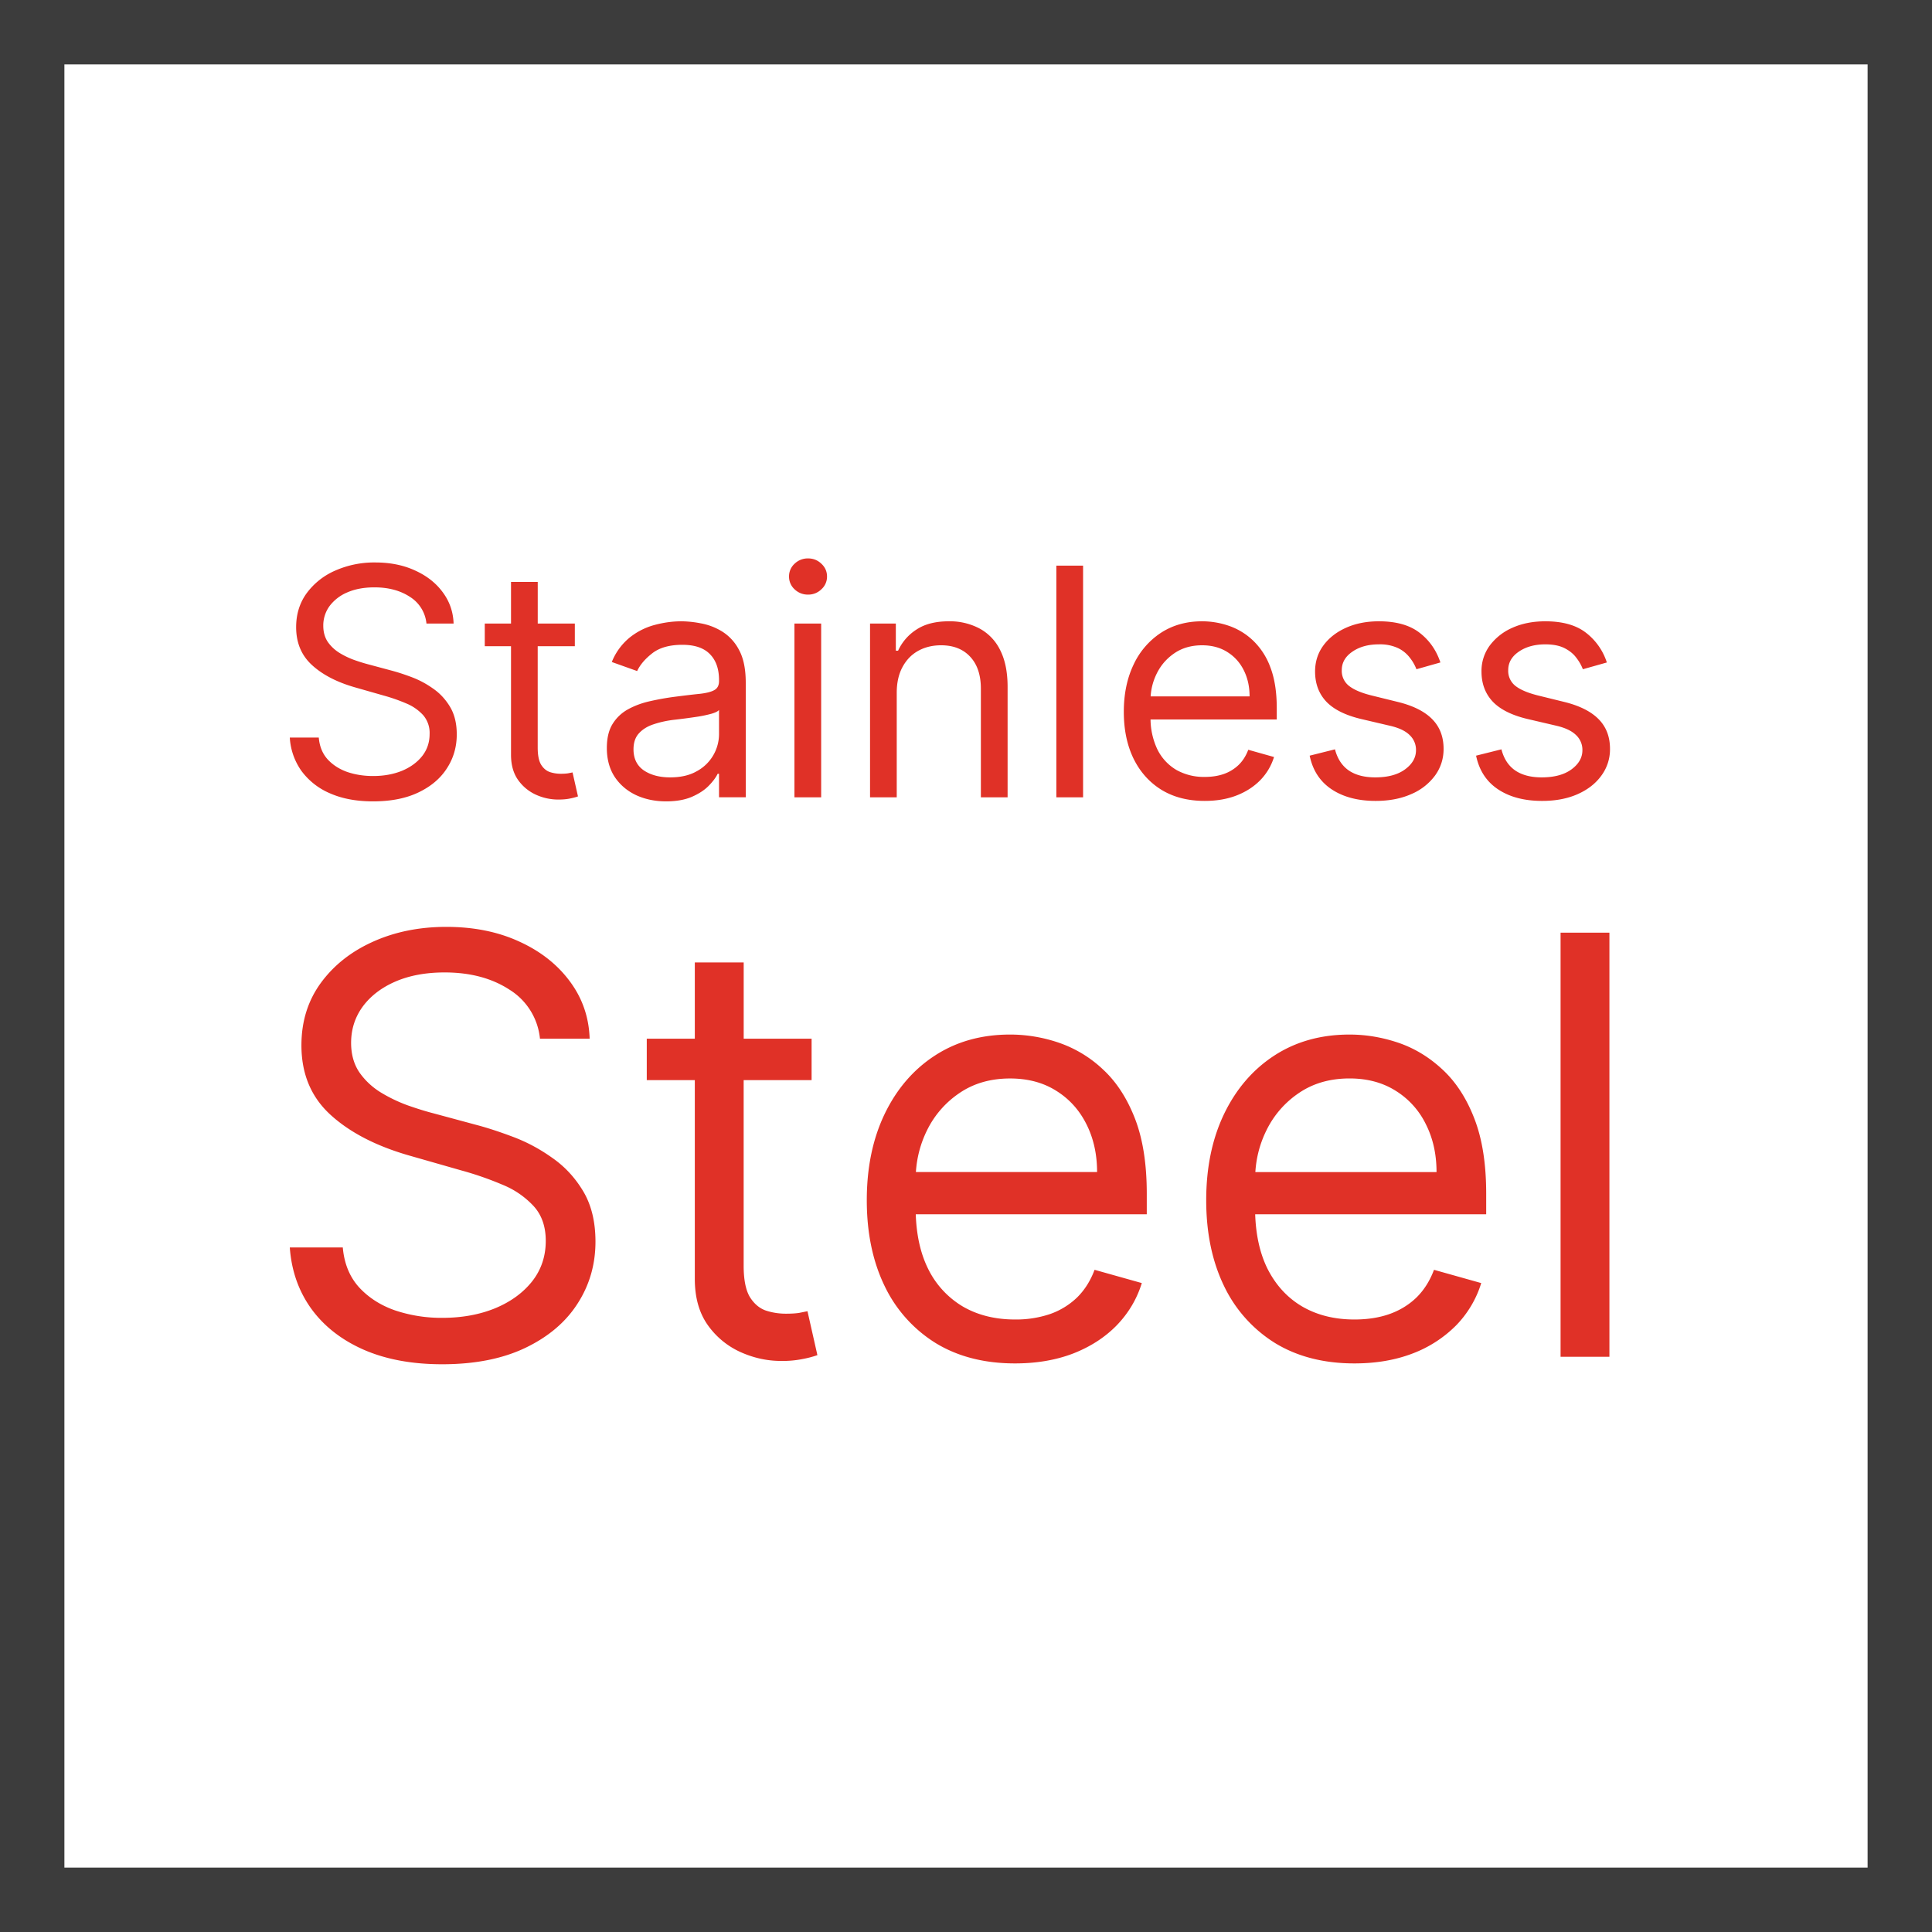
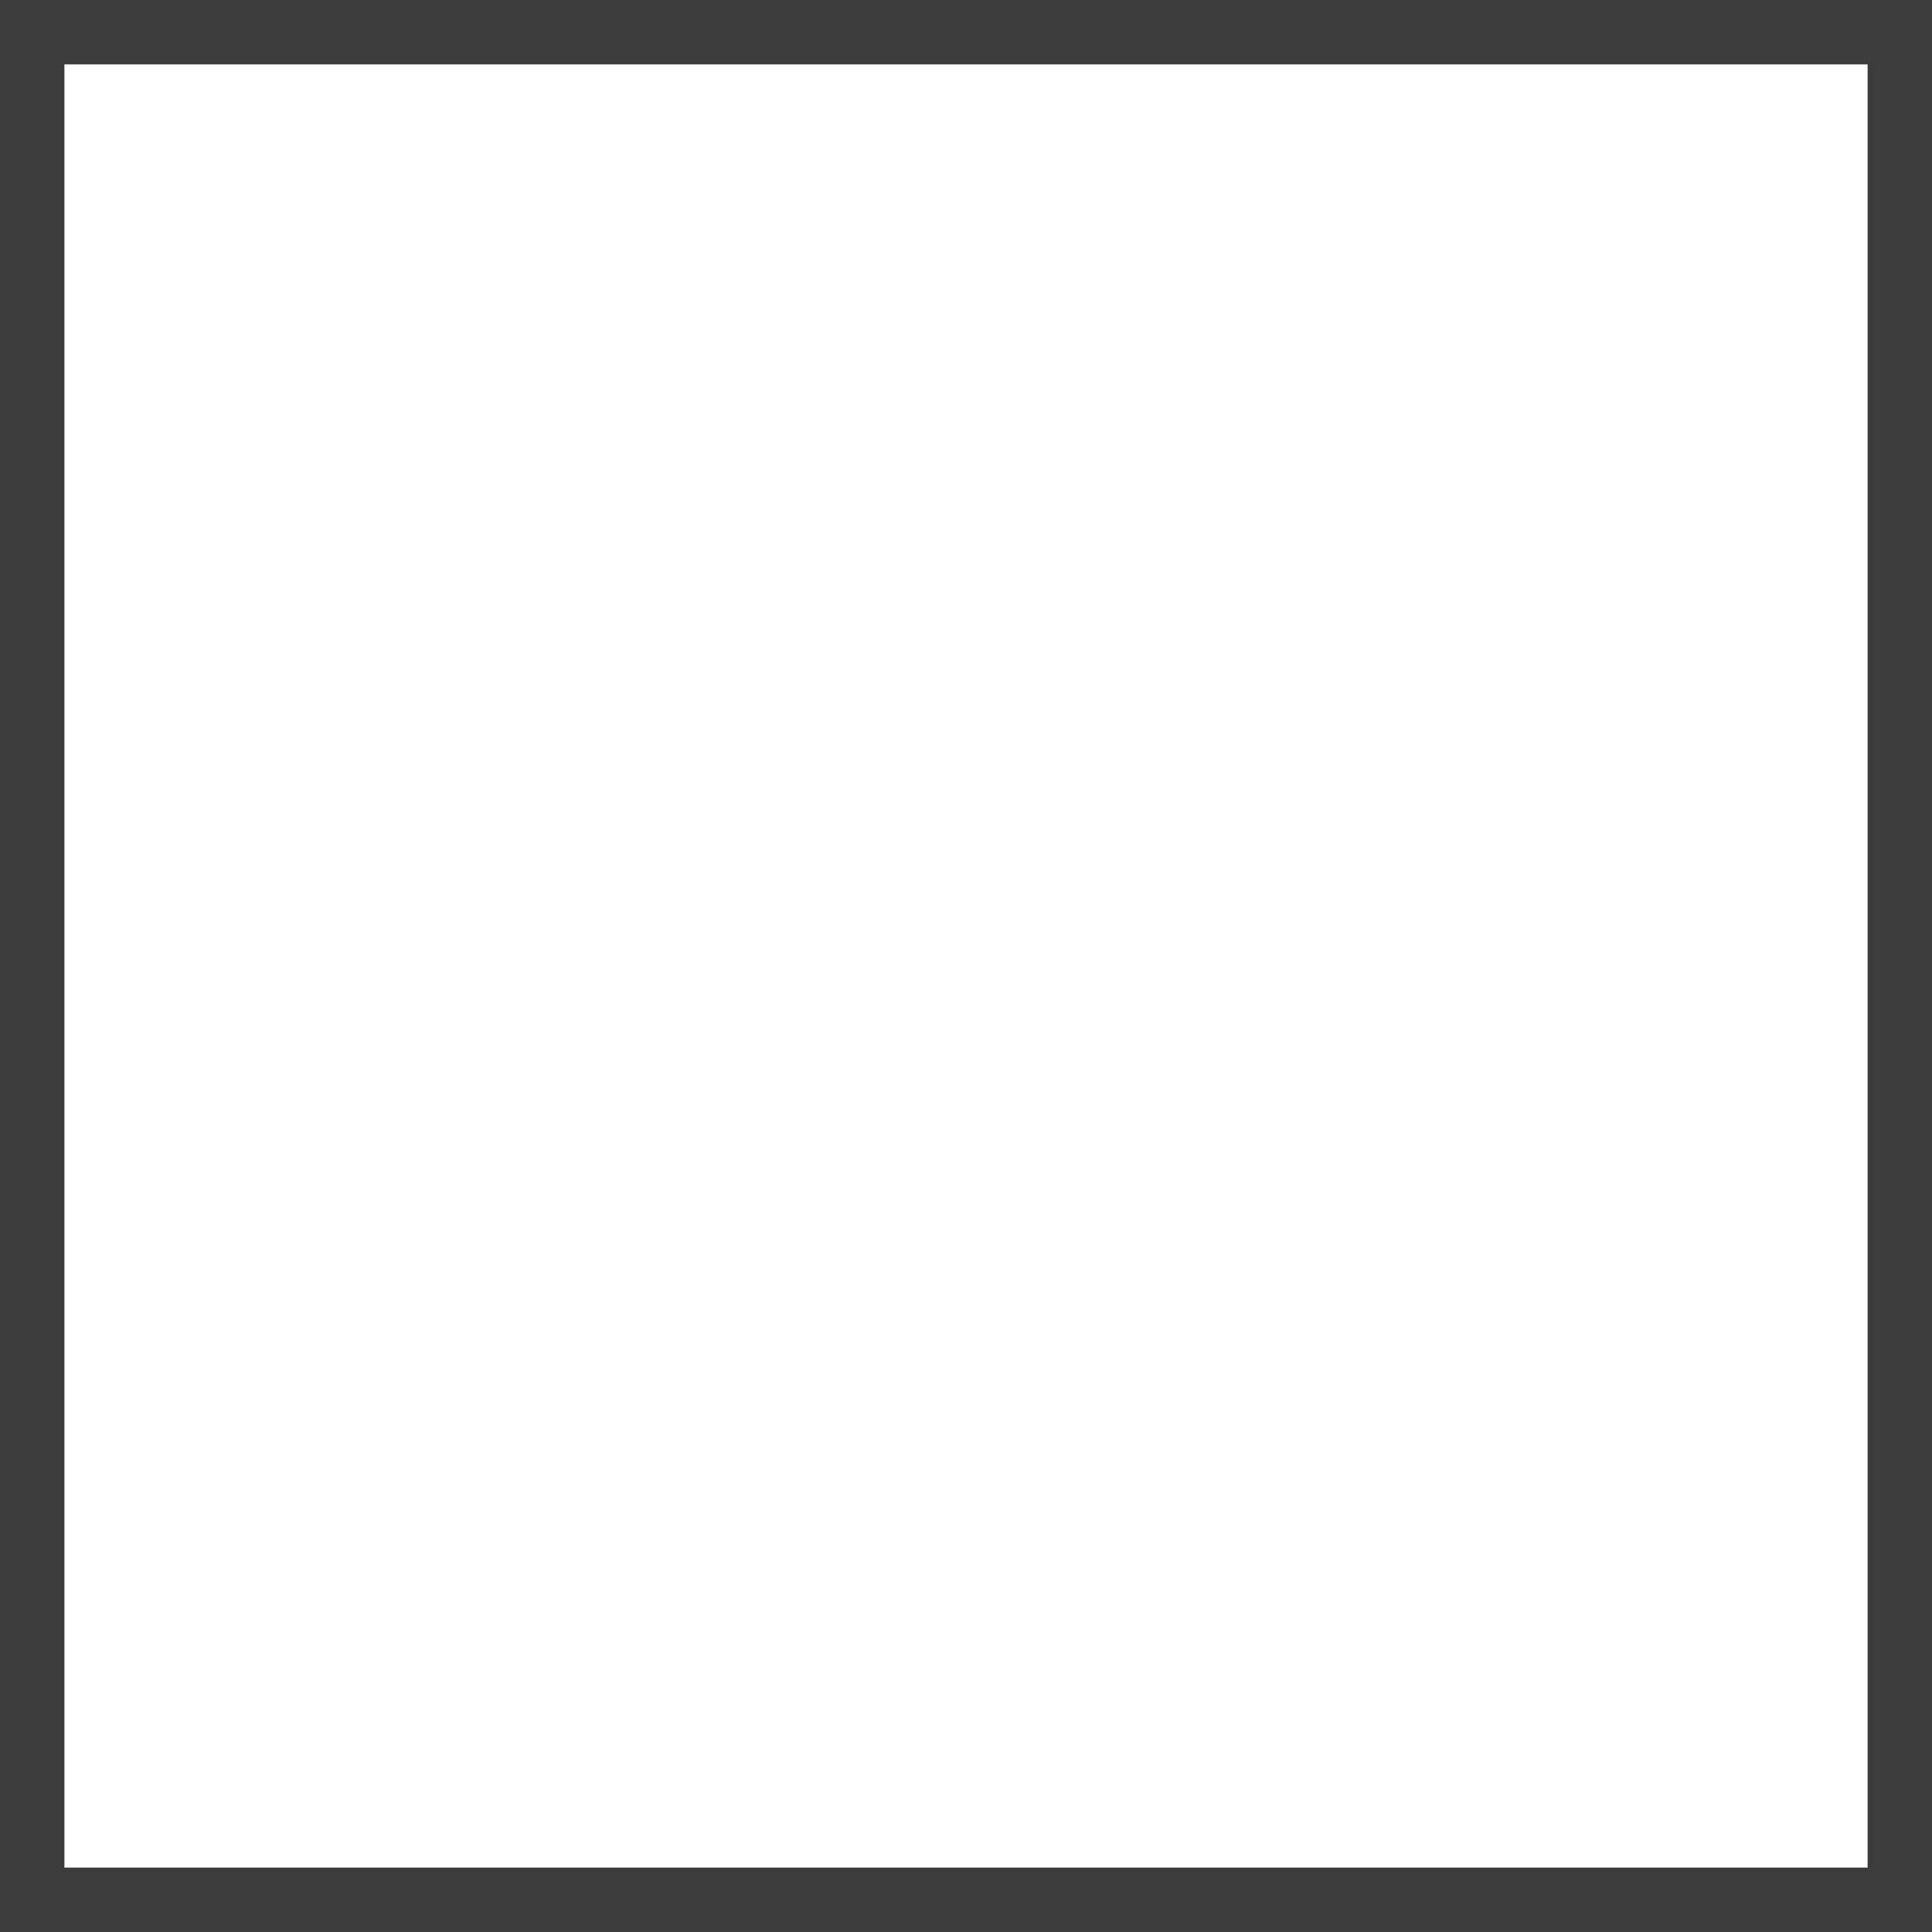
<svg xmlns="http://www.w3.org/2000/svg" width="60" height="60" fill="none" viewBox="0 0 60 60">
  <path fill="#3C3C3C" d="M58 2v56H2V2h56Zm2-2H0v60h60V0Z" />
-   <path fill="#E03127" fill-rule="evenodd" d="M24.672 24.76v-5.395h.83v5.396h-.83Zm.422-6.294a.59.59 0 0 1-.418-.165.53.53 0 0 1-.172-.397.53.53 0 0 1 .172-.397.59.59 0 0 1 .418-.165c.162 0 .3.055.415.165.117.11.175.242.175.397a.526.526 0 0 1-.175.397.577.577 0 0 1-.415.165Zm-11.85.899a1.103 1.103 0 0 0-.513-.829c-.3-.197-.668-.295-1.103-.295-.319 0-.598.051-.837.154a1.335 1.335 0 0 0-.555.425 1.02 1.02 0 0 0-.196.615c0 .192.046.357.137.496.094.135.213.249.358.34.145.09.297.163.457.222.159.056.305.102.439.137l.73.196c.188.05.396.117.626.204.232.087.453.205.664.355.213.147.388.337.527.569.138.232.207.516.207.854 0 .388-.102.74-.306 1.053-.201.314-.496.564-.885.749-.386.185-.856.277-1.409.277-.515 0-.96-.083-1.338-.25a2.133 2.133 0 0 1-.885-.695A1.984 1.984 0 0 1 9 22.906h.9c.023.272.114.496.273.674.162.176.366.307.611.394.249.084.516.126.801.126.333 0 .632-.054.896-.161.265-.11.474-.263.629-.457.155-.197.232-.426.232-.688a.844.844 0 0 0-.2-.584 1.468 1.468 0 0 0-.527-.365 5.526 5.526 0 0 0-.706-.246l-.886-.253c-.562-.161-1.007-.392-1.334-.692-.328-.3-.492-.692-.492-1.177 0-.402.109-.754.326-1.053a2.17 2.17 0 0 1 .886-.703 2.99 2.99 0 0 1 1.247-.253c.463 0 .876.083 1.236.25.36.163.647.388.857.674.213.286.326.61.338.973h-.844Zm4.608 0v.703h-1.153v3.147c0 .234.034.41.102.527.07.115.16.192.267.232.11.037.226.056.348.056.091 0 .166-.005.225-.014l.14-.028.169.745a1.672 1.672 0 0 1-.235.063c-.101.023-.229.035-.383.035a1.67 1.67 0 0 1-.689-.151 1.368 1.368 0 0 1-.555-.46c-.145-.206-.218-.466-.218-.78v-3.372h-.815v-.703h.815v-1.293h.83v1.293h1.152Zm1.903 5.329c.28.129.59.193.931.193.314 0 .58-.047.798-.14.217-.094.392-.208.523-.341.131-.134.225-.259.281-.376h.042v.73h.83v-3.554c0-.429-.07-.77-.211-1.026a1.466 1.466 0 0 0-.53-.573 1.91 1.91 0 0 0-.658-.249 3.28 3.28 0 0 0-.597-.063c-.272 0-.548.037-.829.112a2.106 2.106 0 0 0-.773.387 1.888 1.888 0 0 0-.562.765l.787.281c.091-.196.25-.381.474-.555.225-.173.535-.26.931-.26.382 0 .666.096.854.289.19.192.284.46.284.807v.029c0 .133-.048.227-.144.28-.093.054-.243.093-.45.117-.203.02-.469.052-.797.094-.25.033-.5.078-.748.134-.246.054-.47.136-.674.246-.204.11-.367.262-.489.456-.121.192-.182.443-.182.752 0 .351.082.651.245.9.164.245.386.434.664.565Zm1.887-.745c-.225.13-.501.193-.83.193-.33 0-.602-.072-.818-.217-.213-.148-.32-.366-.32-.654 0-.21.057-.377.17-.498.114-.125.264-.217.449-.278.187-.063.389-.109.604-.137a19.013 19.013 0 0 0 .794-.105 3.92 3.92 0 0 0 .407-.088c.12-.035.197-.074.232-.116v.759a1.315 1.315 0 0 1-.689 1.142Zm6.207.812v-3.246c0-.314.06-.58.18-.801.119-.22.281-.388.487-.502.209-.115.445-.172.71-.172.384 0 .686.119.906.358.22.236.33.567.33.99v3.373h.83v-3.429c0-.459-.077-.838-.229-1.138a1.514 1.514 0 0 0-.64-.674 1.967 1.967 0 0 0-.958-.225c-.408 0-.74.084-.998.253a1.54 1.54 0 0 0-.576.66h-.07v-.843h-.801v5.396h.829Zm5.787-7.195v7.195h-.83v-7.195h.83Zm2.435 6.963c.377.23.825.344 1.345.344.366 0 .695-.056.987-.169.293-.114.539-.274.738-.477.199-.206.34-.445.425-.717l-.8-.225c-.071.188-.17.345-.3.471a1.263 1.263 0 0 1-.46.281c-.175.061-.372.091-.59.091a1.74 1.74 0 0 1-.882-.217 1.52 1.52 0 0 1-.593-.643 2.23 2.23 0 0 1-.21-.924h3.92v-.351c0-.504-.067-.928-.2-1.272a2.185 2.185 0 0 0-.538-.83 2.062 2.062 0 0 0-.749-.456 2.557 2.557 0 0 0-.832-.14c-.487 0-.913.12-1.279.358a2.383 2.383 0 0 0-.85.99c-.201.422-.302.91-.302 1.462 0 .553.1 1.037.302 1.454.204.415.493.738.868.97Zm-.337-2.902c.016-.25.079-.487.19-.71.128-.26.312-.47.55-.632.242-.164.528-.245.858-.245.3 0 .56.069.78.207.222.138.393.326.513.565.121.24.182.51.182.815h-3.073Zm9-1.054-.745.211a1.384 1.384 0 0 0-.208-.362 1.006 1.006 0 0 0-.365-.295 1.327 1.327 0 0 0-.594-.116c-.33 0-.605.076-.825.229-.218.15-.327.34-.327.572a.59.59 0 0 0 .225.489c.15.119.384.219.703.298l.8.197c.483.117.842.296 1.079.537.237.24.355.547.355.924 0 .31-.09.586-.267.83a1.772 1.772 0 0 1-.738.575c-.316.14-.684.211-1.103.211-.55 0-1.006-.12-1.366-.358-.361-.24-.59-.588-.685-1.047l.786-.197c.075.29.217.508.425.654.211.145.486.217.826.217.386 0 .693-.081.92-.245.23-.167.345-.366.345-.598a.627.627 0 0 0-.197-.47c-.131-.13-.333-.225-.604-.288l-.9-.211c-.494-.117-.857-.299-1.089-.545-.23-.248-.344-.558-.344-.93 0-.305.086-.574.257-.808.173-.235.408-.419.706-.552.3-.134.639-.2 1.018-.2.534 0 .954.117 1.258.351.307.234.525.543.653.927Zm4.423.211.745-.21a1.894 1.894 0 0 0-.654-.928c-.304-.234-.723-.351-1.257-.351-.38 0-.72.066-1.02.2a1.745 1.745 0 0 0-.705.552 1.334 1.334 0 0 0-.257.807c0 .373.115.683.345.931.232.246.595.428 1.089.545l.899.21c.272.064.473.16.604.289a.627.627 0 0 1 .197.47c0 .232-.115.431-.344.598-.227.164-.534.245-.92.245-.34 0-.615-.072-.826-.217-.209-.146-.35-.363-.425-.654l-.787.197c.096.459.324.808.685 1.047.36.239.816.358 1.366.358.42 0 .787-.07 1.103-.21.317-.141.562-.333.738-.577a1.37 1.37 0 0 0 .267-.829c0-.377-.118-.685-.355-.924-.236-.24-.596-.42-1.078-.537l-.801-.197c-.319-.08-.553-.179-.703-.298a.59.59 0 0 1-.224-.489c0-.232.108-.422.326-.572.22-.152.495-.229.826-.229.24 0 .439.039.593.116.155.078.277.176.366.295.091.117.16.238.207.362ZM16.769 32.258a2.019 2.019 0 0 0-.939-1.518c-.549-.36-1.222-.54-2.02-.54-.583 0-1.093.094-1.53.283-.433.188-.772.448-1.016.778-.24.33-.36.705-.36 1.125 0 .352.083.654.25.907.172.249.39.457.656.624.266.163.545.298.836.405.292.103.56.187.804.25l1.338.361c.343.09.725.215 1.145.373.424.159.83.375 1.215.65.39.27.712.617.965 1.041.253.425.38.946.38 1.563 0 .712-.187 1.355-.56 1.93-.369.574-.909 1.03-1.62 1.37-.708.338-1.568.508-2.58.508-.943 0-1.76-.153-2.45-.457-.686-.304-1.226-.729-1.62-1.273-.39-.545-.612-1.177-.663-1.898h1.646c.043.498.21.91.502 1.235.296.322.669.562 1.12.72a4.53 4.53 0 0 0 1.465.232c.61 0 1.156-.099 1.64-.296.485-.201.869-.48 1.152-.836.283-.36.424-.78.424-1.26 0-.438-.122-.794-.367-1.068a2.69 2.69 0 0 0-.964-.669 10.14 10.14 0 0 0-1.293-.45l-1.62-.463c-1.03-.296-1.844-.718-2.444-1.267-.6-.549-.9-1.267-.9-2.154 0-.738.199-1.381.597-1.93.403-.553.944-.982 1.62-1.286.683-.309 1.444-.463 2.284-.463.849 0 1.604.152 2.264.456.66.3 1.183.712 1.57 1.235.39.523.595 1.117.616 1.782H16.77Zm8.436 0v1.286h-2.11v5.762c0 .43.063.75.187.965.129.21.292.352.489.425.201.068.414.102.637.102.167 0 .304-.008.411-.025l.258-.052.308 1.364a3.089 3.089 0 0 1-.43.115 3.171 3.171 0 0 1-.702.065c-.428 0-.849-.092-1.26-.277a2.504 2.504 0 0 1-1.016-.842c-.266-.378-.399-.854-.399-1.428v-6.174h-1.492v-1.286h1.492V29.89h1.518v2.367h2.11Zm3.856 9.454c.69.42 1.511.63 2.463.63.669 0 1.271-.103 1.807-.309.536-.21.986-.501 1.35-.874.365-.378.625-.815.779-1.312l-1.467-.412c-.128.343-.31.63-.546.862a2.314 2.314 0 0 1-.843.514 3.287 3.287 0 0 1-1.08.167c-.613 0-1.151-.132-1.614-.398a2.783 2.783 0 0 1-1.087-1.177c-.233-.47-.361-1.034-.383-1.692h7.174v-.643c0-.921-.122-1.698-.366-2.328-.245-.63-.573-1.136-.984-1.518a3.777 3.777 0 0 0-1.37-.836 4.682 4.682 0 0 0-1.524-.257c-.892 0-1.672.219-2.341.656-.665.433-1.184 1.038-1.557 1.814-.369.771-.553 1.663-.553 2.675 0 1.012.184 1.9.553 2.663a4.23 4.23 0 0 0 1.589 1.775Zm-.617-5.313c.03-.458.145-.89.347-1.299a2.961 2.961 0 0 1 1.01-1.157c.441-.3.964-.45 1.569-.45.548 0 1.024.126 1.427.379.408.253.72.598.94 1.035.222.438.334.935.334 1.492h-5.627Zm13.62 5.943c-.951 0-1.772-.21-2.462-.63a4.23 4.23 0 0 1-1.589-1.775c-.369-.764-.553-1.651-.553-2.663 0-1.012.184-1.904.553-2.675.373-.776.892-1.38 1.556-1.814.67-.437 1.45-.656 2.341-.656.515 0 1.023.086 1.525.257.501.172.958.45 1.37.836.411.382.74.888.983 1.518.245.63.367 1.407.367 2.328v.643h-7.174c.022.658.15 1.221.383 1.692.261.514.623.907 1.087 1.177.463.266 1 .398 1.614.398.399 0 .759-.055 1.08-.167.326-.115.607-.287.843-.514.236-.232.418-.519.546-.862l1.467.412a3.251 3.251 0 0 1-.778 1.312 3.795 3.795 0 0 1-1.351.874c-.536.206-1.138.309-1.807.309ZM39.332 35.1c-.202.408-.317.841-.346 1.3h5.627c0-.558-.112-1.055-.335-1.493a2.52 2.52 0 0 0-.939-1.035c-.403-.253-.879-.38-1.428-.38-.604 0-1.127.15-1.569.45a2.961 2.961 0 0 0-1.01 1.158Zm10.65 7.036V28.965h-1.517v13.171h1.518Z" clip-rule="evenodd" />
</svg>